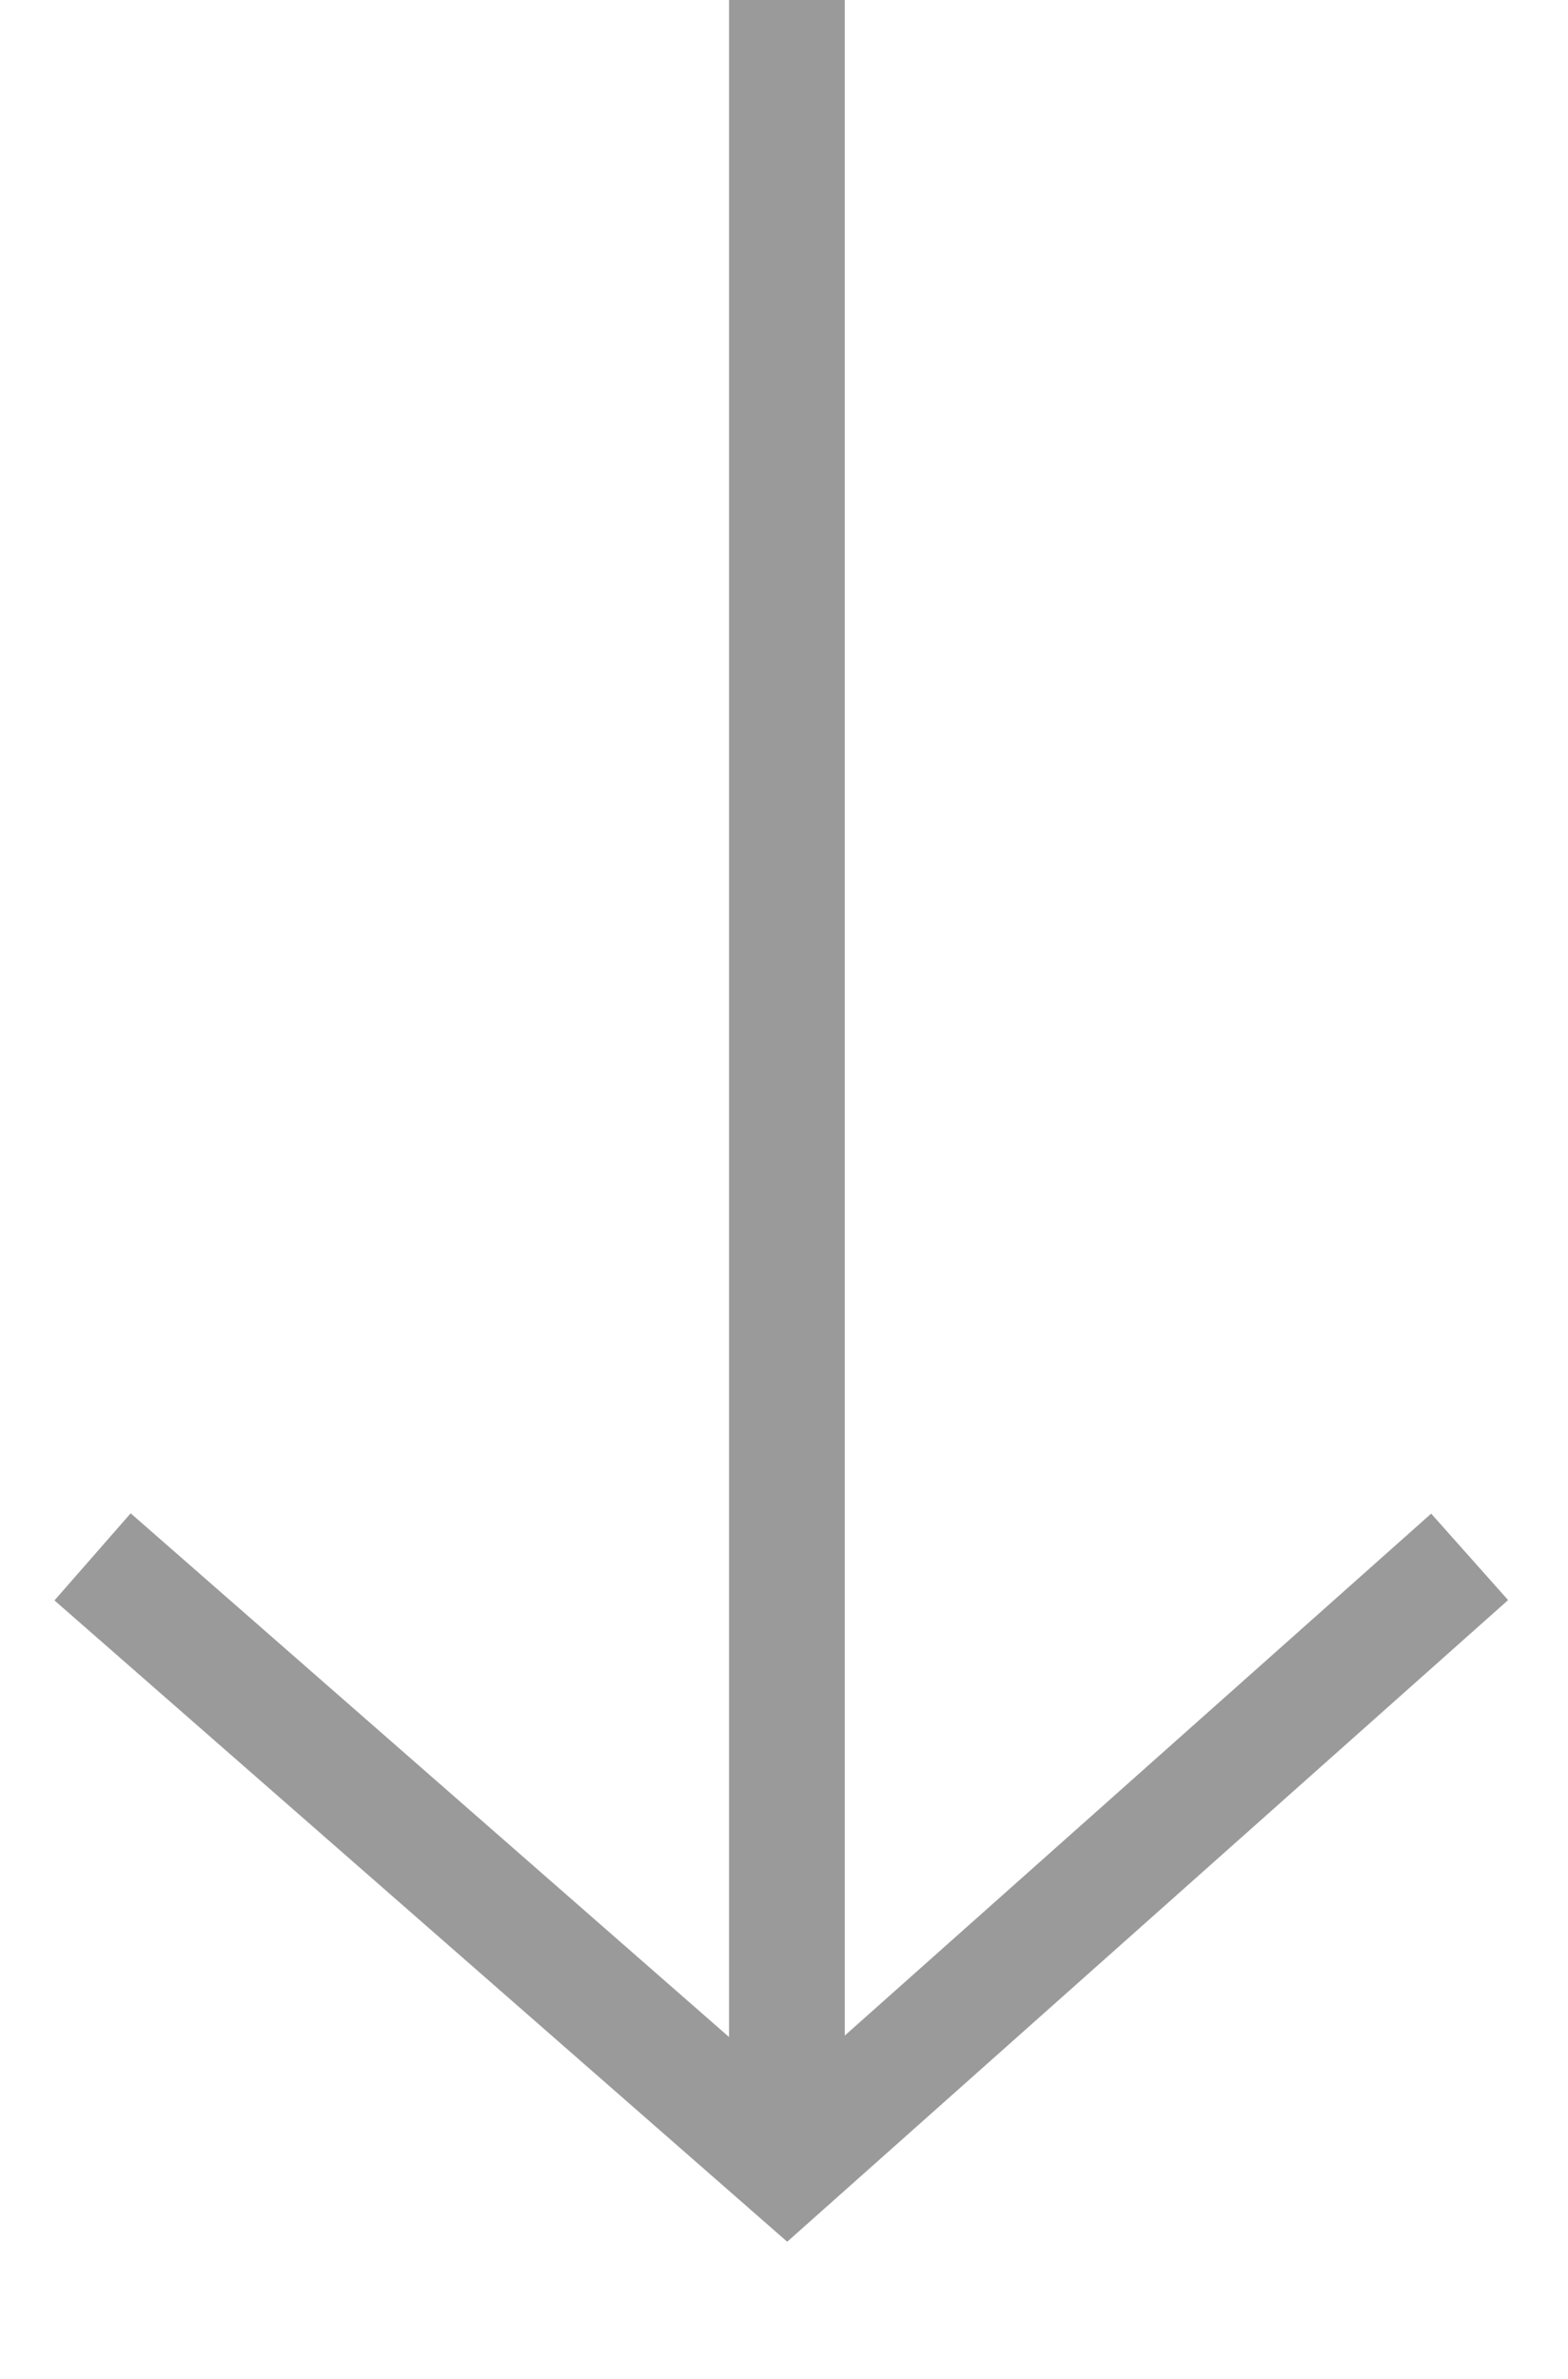
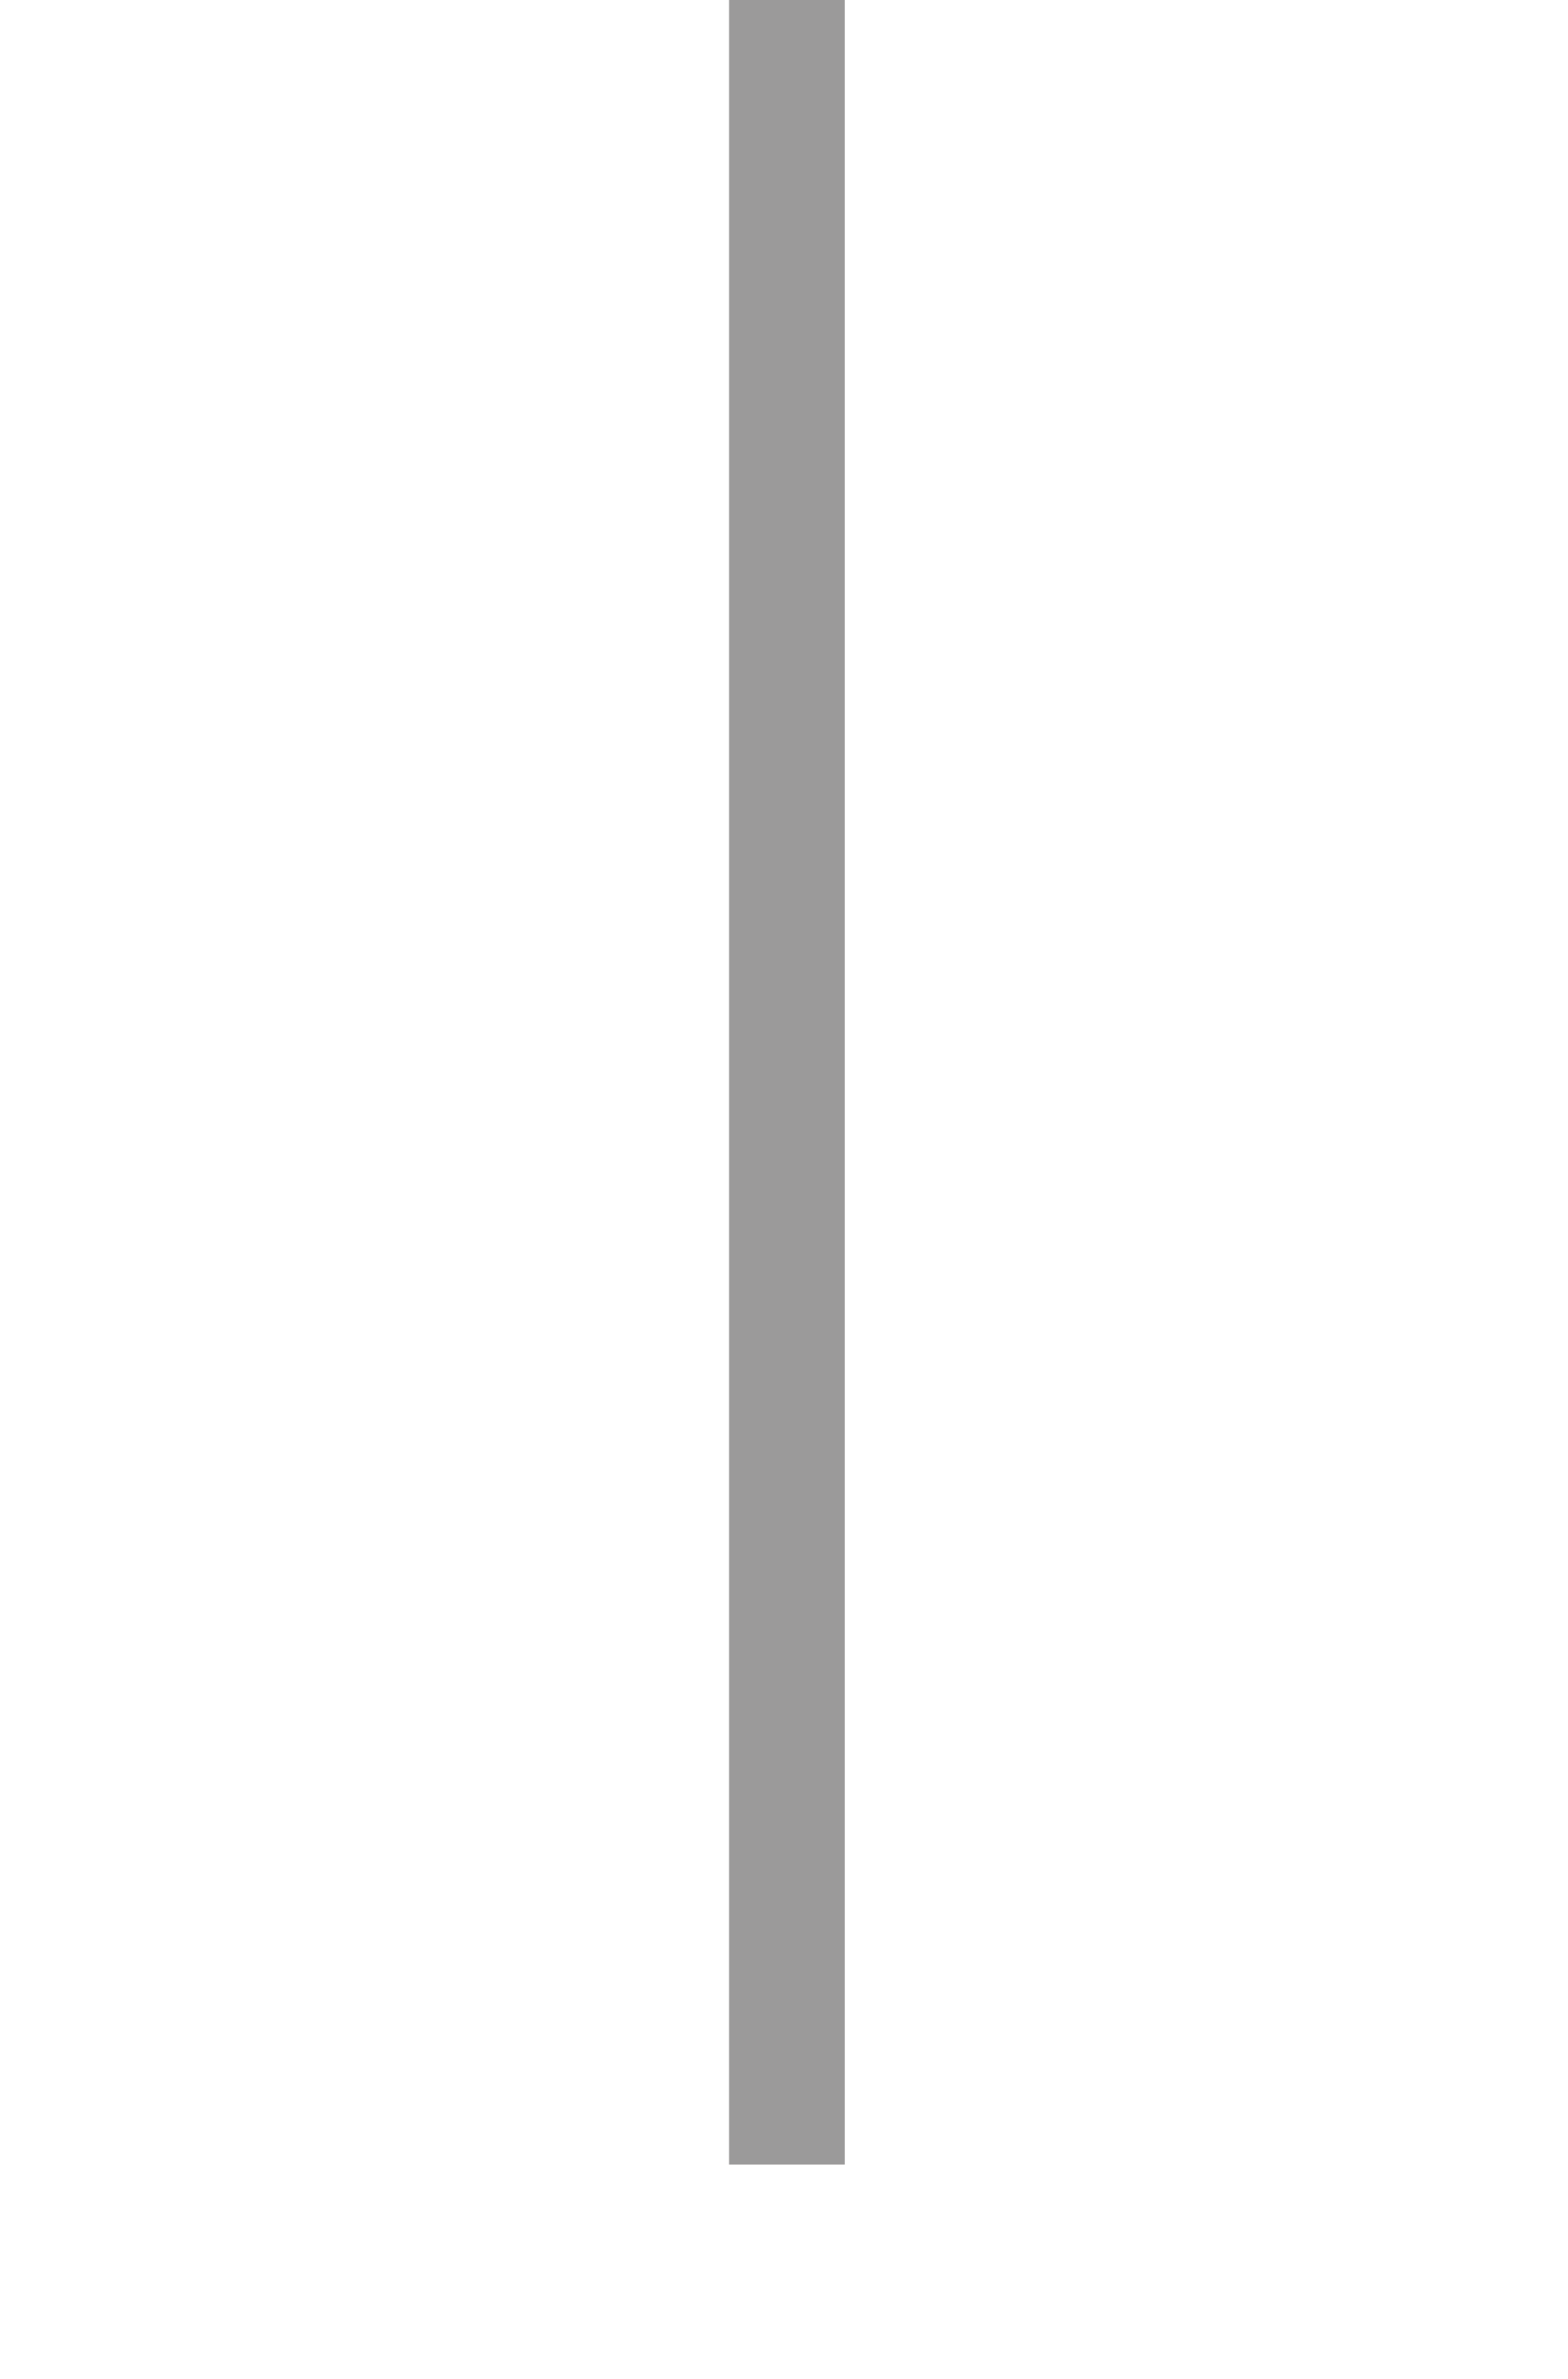
<svg xmlns="http://www.w3.org/2000/svg" id="Layer_1" data-name="Layer 1" version="1.1" viewBox="0 0 27.1 41.1">
  <defs>
    <style>
      .cls-1 {
        fill: none;
        stroke: #9b9a9a;
        stroke-width: 2px;
      }
    </style>
  </defs>
-   <path id="Path_90" data-name="Path 90" class="cls-1" d="M25.4,26.9l-11.8,10.5L1.6,26.9" />
  <line class="cls-1" x1="13.6" y1="37.4" x2="13.6" />
</svg>